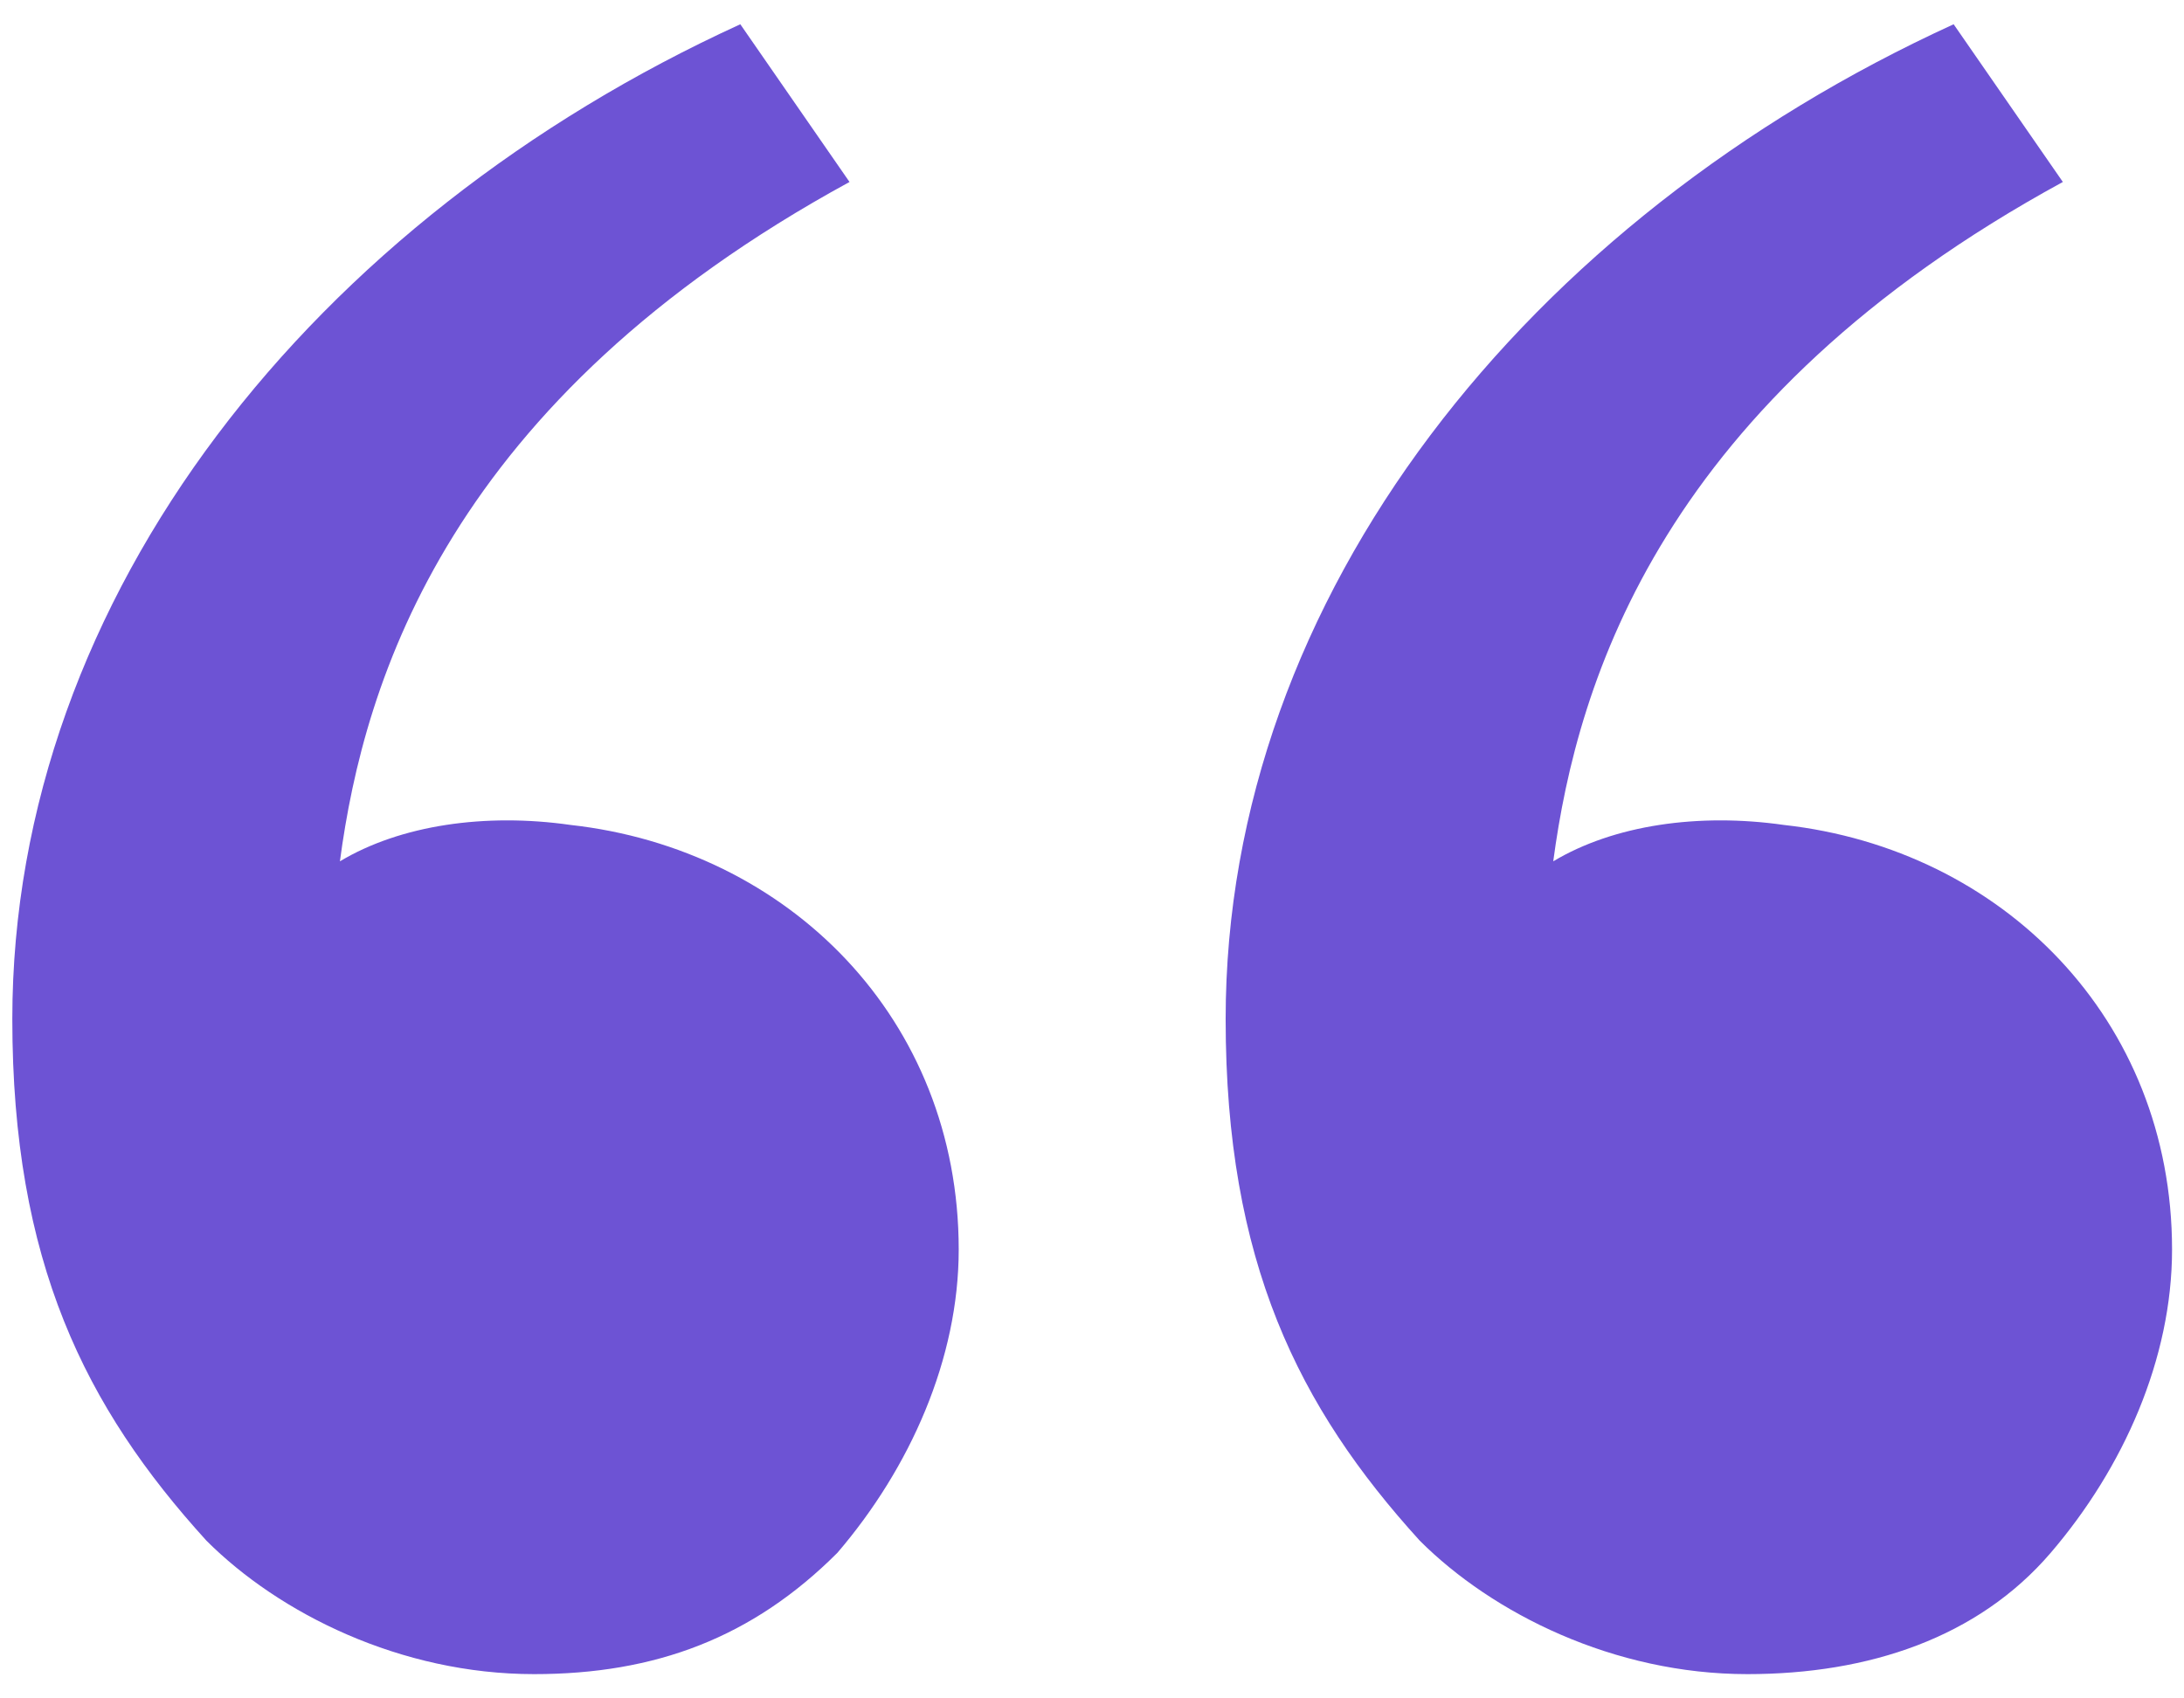
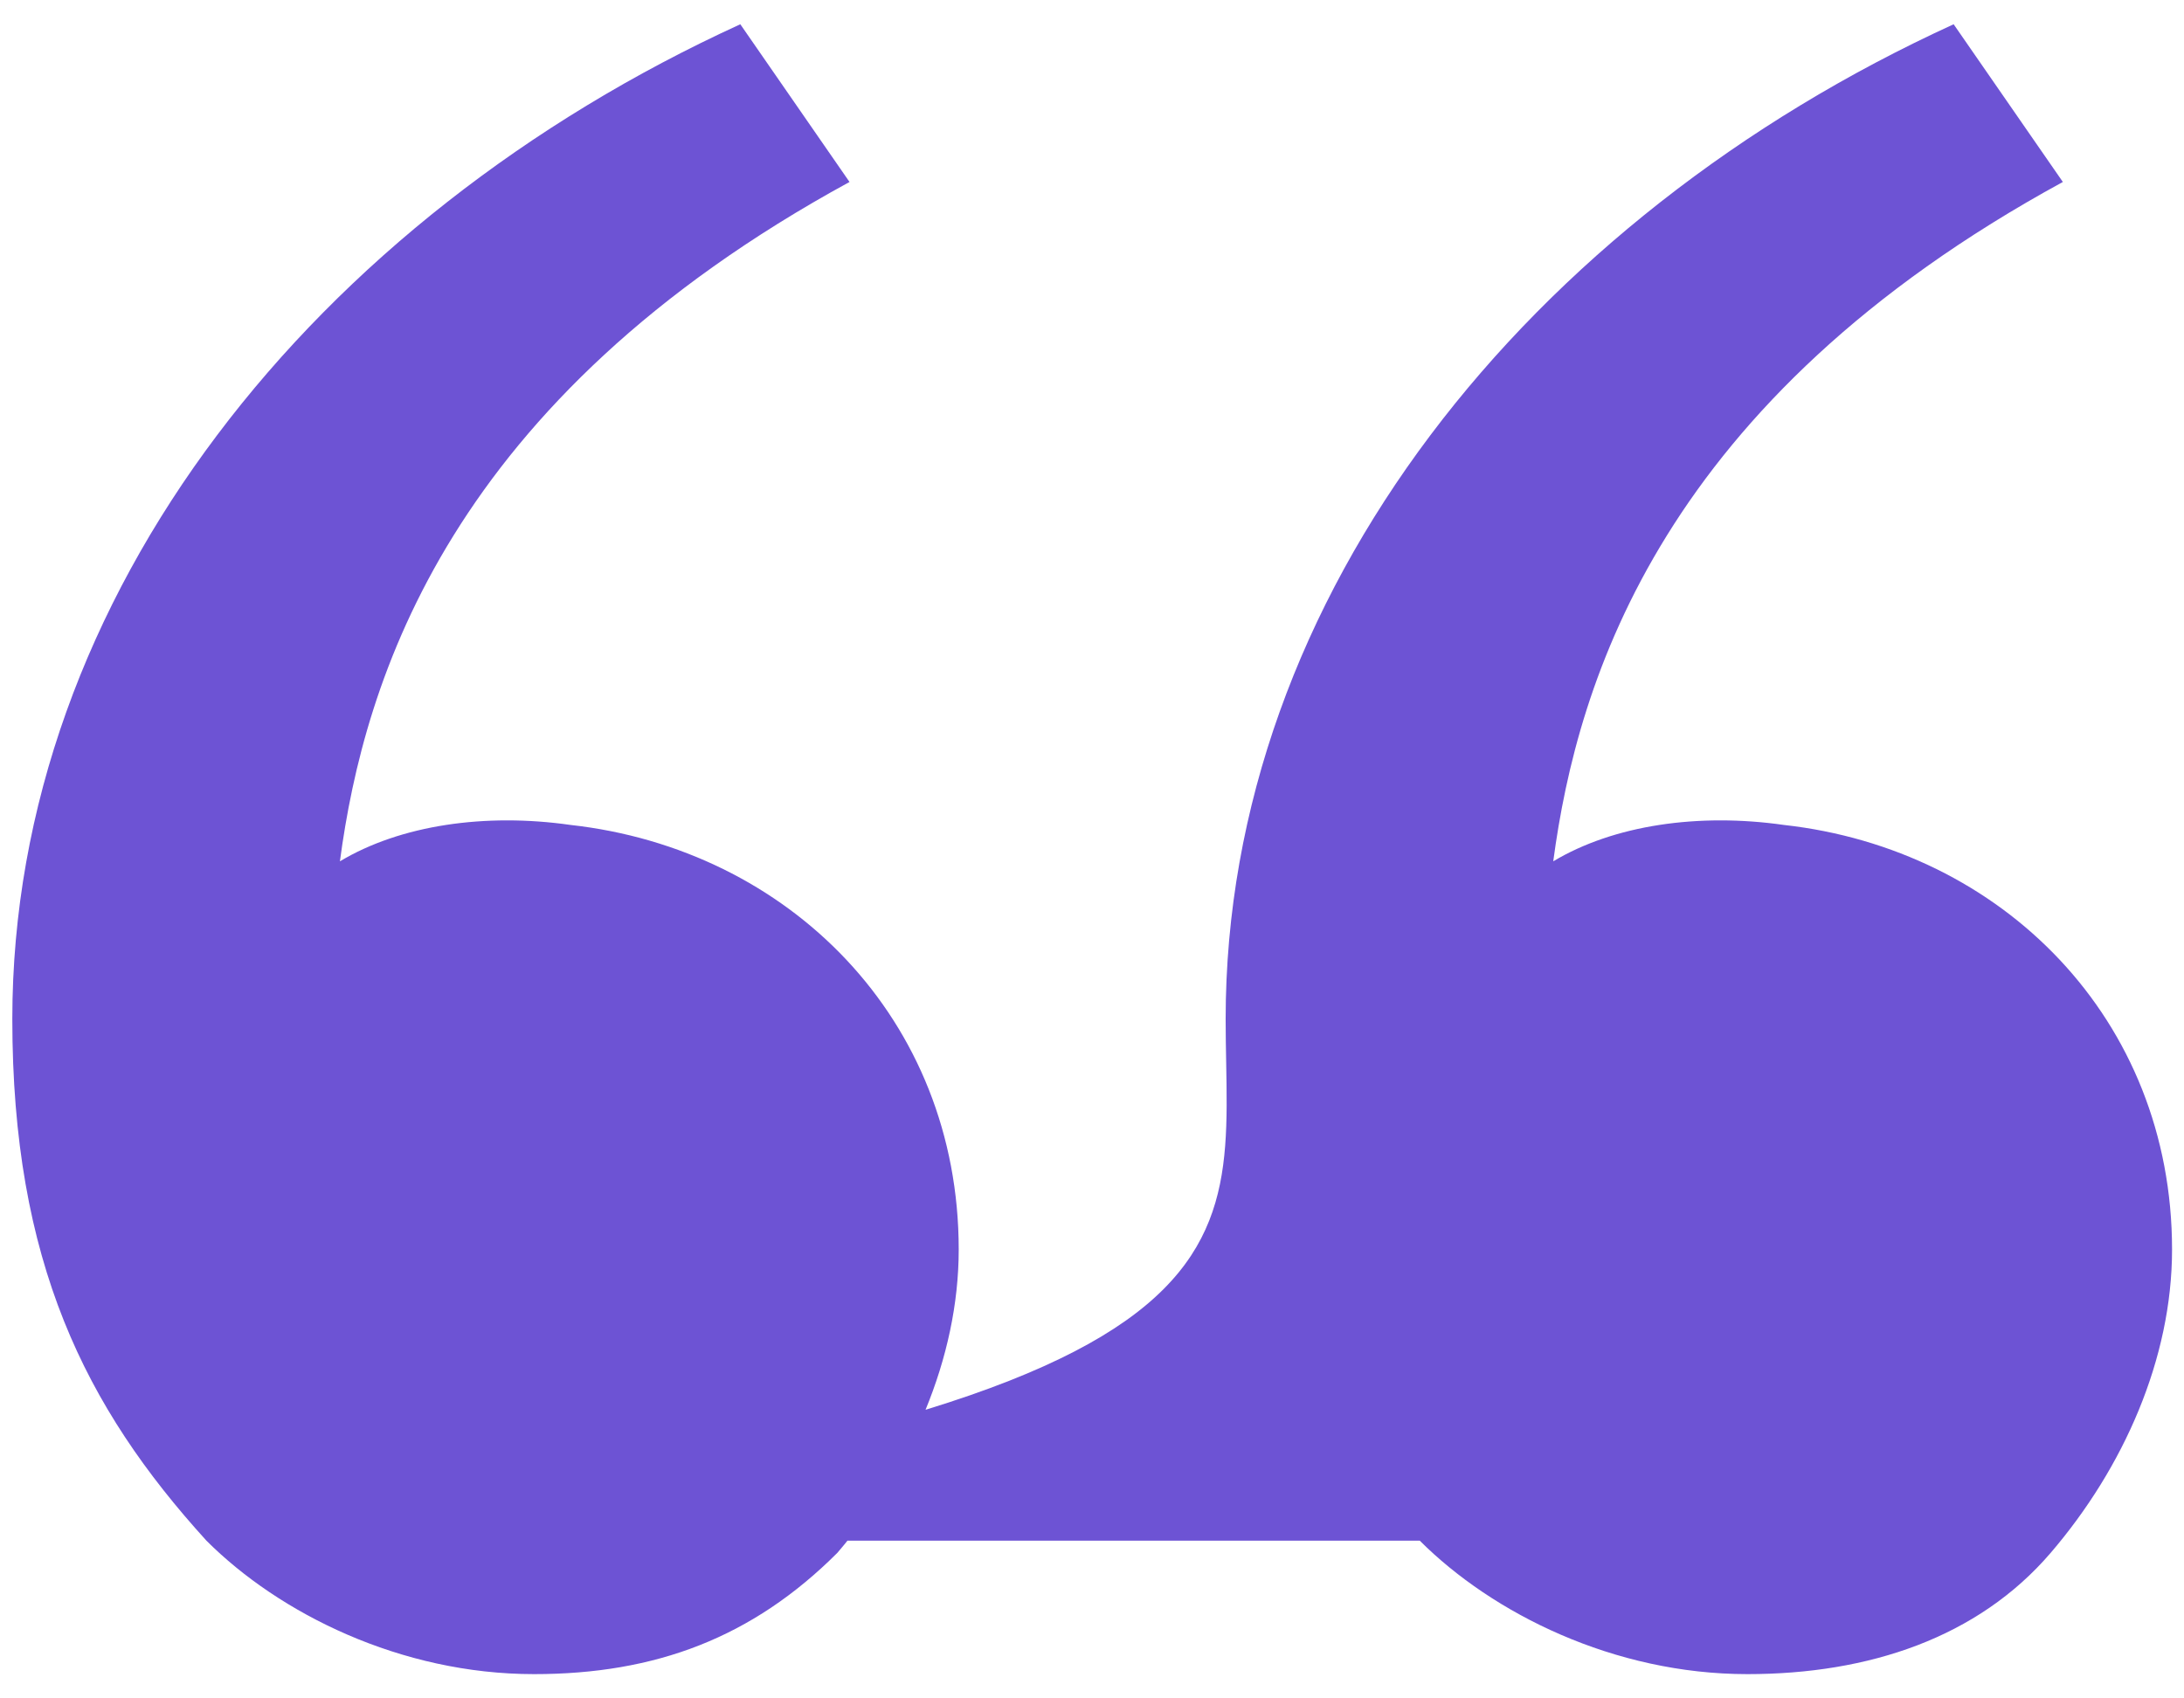
<svg xmlns="http://www.w3.org/2000/svg" width="36" height="28" viewBox="0 0 36 28" fill="none">
-   <path d="M3.403 25.4C1.403 23.2 0.203 20.8 0.203 16.8C0.203 9.8 5.203 3.6 12.203 0.4L14.003 3C7.403 6.6 6.003 11.2 5.603 14.2C6.603 13.6 8.003 13.4 9.403 13.6C13.003 14 15.803 16.8 15.803 20.6C15.803 22.4 15.003 24.2 13.803 25.6C12.403 27 10.803 27.6 8.803 27.6C6.603 27.6 4.603 26.6 3.403 25.4ZM23.403 25.4C21.403 23.2 20.203 20.8 20.203 16.8C20.203 9.8 25.203 3.6 32.203 0.4L34.003 3C27.403 6.6 26.003 11.2 25.603 14.2C26.603 13.6 28.003 13.4 29.403 13.6C33.003 14 35.803 16.8 35.803 20.6C35.803 22.4 35.003 24.2 33.803 25.6C32.603 27 30.803 27.6 28.803 27.6C26.603 27.6 24.603 26.6 23.403 25.4Z" fill="#6D53D4" />
+   <path d="M3.403 25.4C1.403 23.2 0.203 20.8 0.203 16.8C0.203 9.8 5.203 3.6 12.203 0.4L14.003 3C7.403 6.6 6.003 11.2 5.603 14.2C6.603 13.6 8.003 13.4 9.403 13.6C13.003 14 15.803 16.8 15.803 20.6C15.803 22.4 15.003 24.2 13.803 25.6C12.403 27 10.803 27.6 8.803 27.6C6.603 27.6 4.603 26.6 3.403 25.4ZC21.403 23.2 20.203 20.8 20.203 16.8C20.203 9.8 25.203 3.6 32.203 0.4L34.003 3C27.403 6.6 26.003 11.2 25.603 14.2C26.603 13.6 28.003 13.4 29.403 13.6C33.003 14 35.803 16.8 35.803 20.6C35.803 22.4 35.003 24.2 33.803 25.6C32.603 27 30.803 27.6 28.803 27.6C26.603 27.6 24.603 26.6 23.403 25.4Z" fill="#6D53D4" />
</svg>